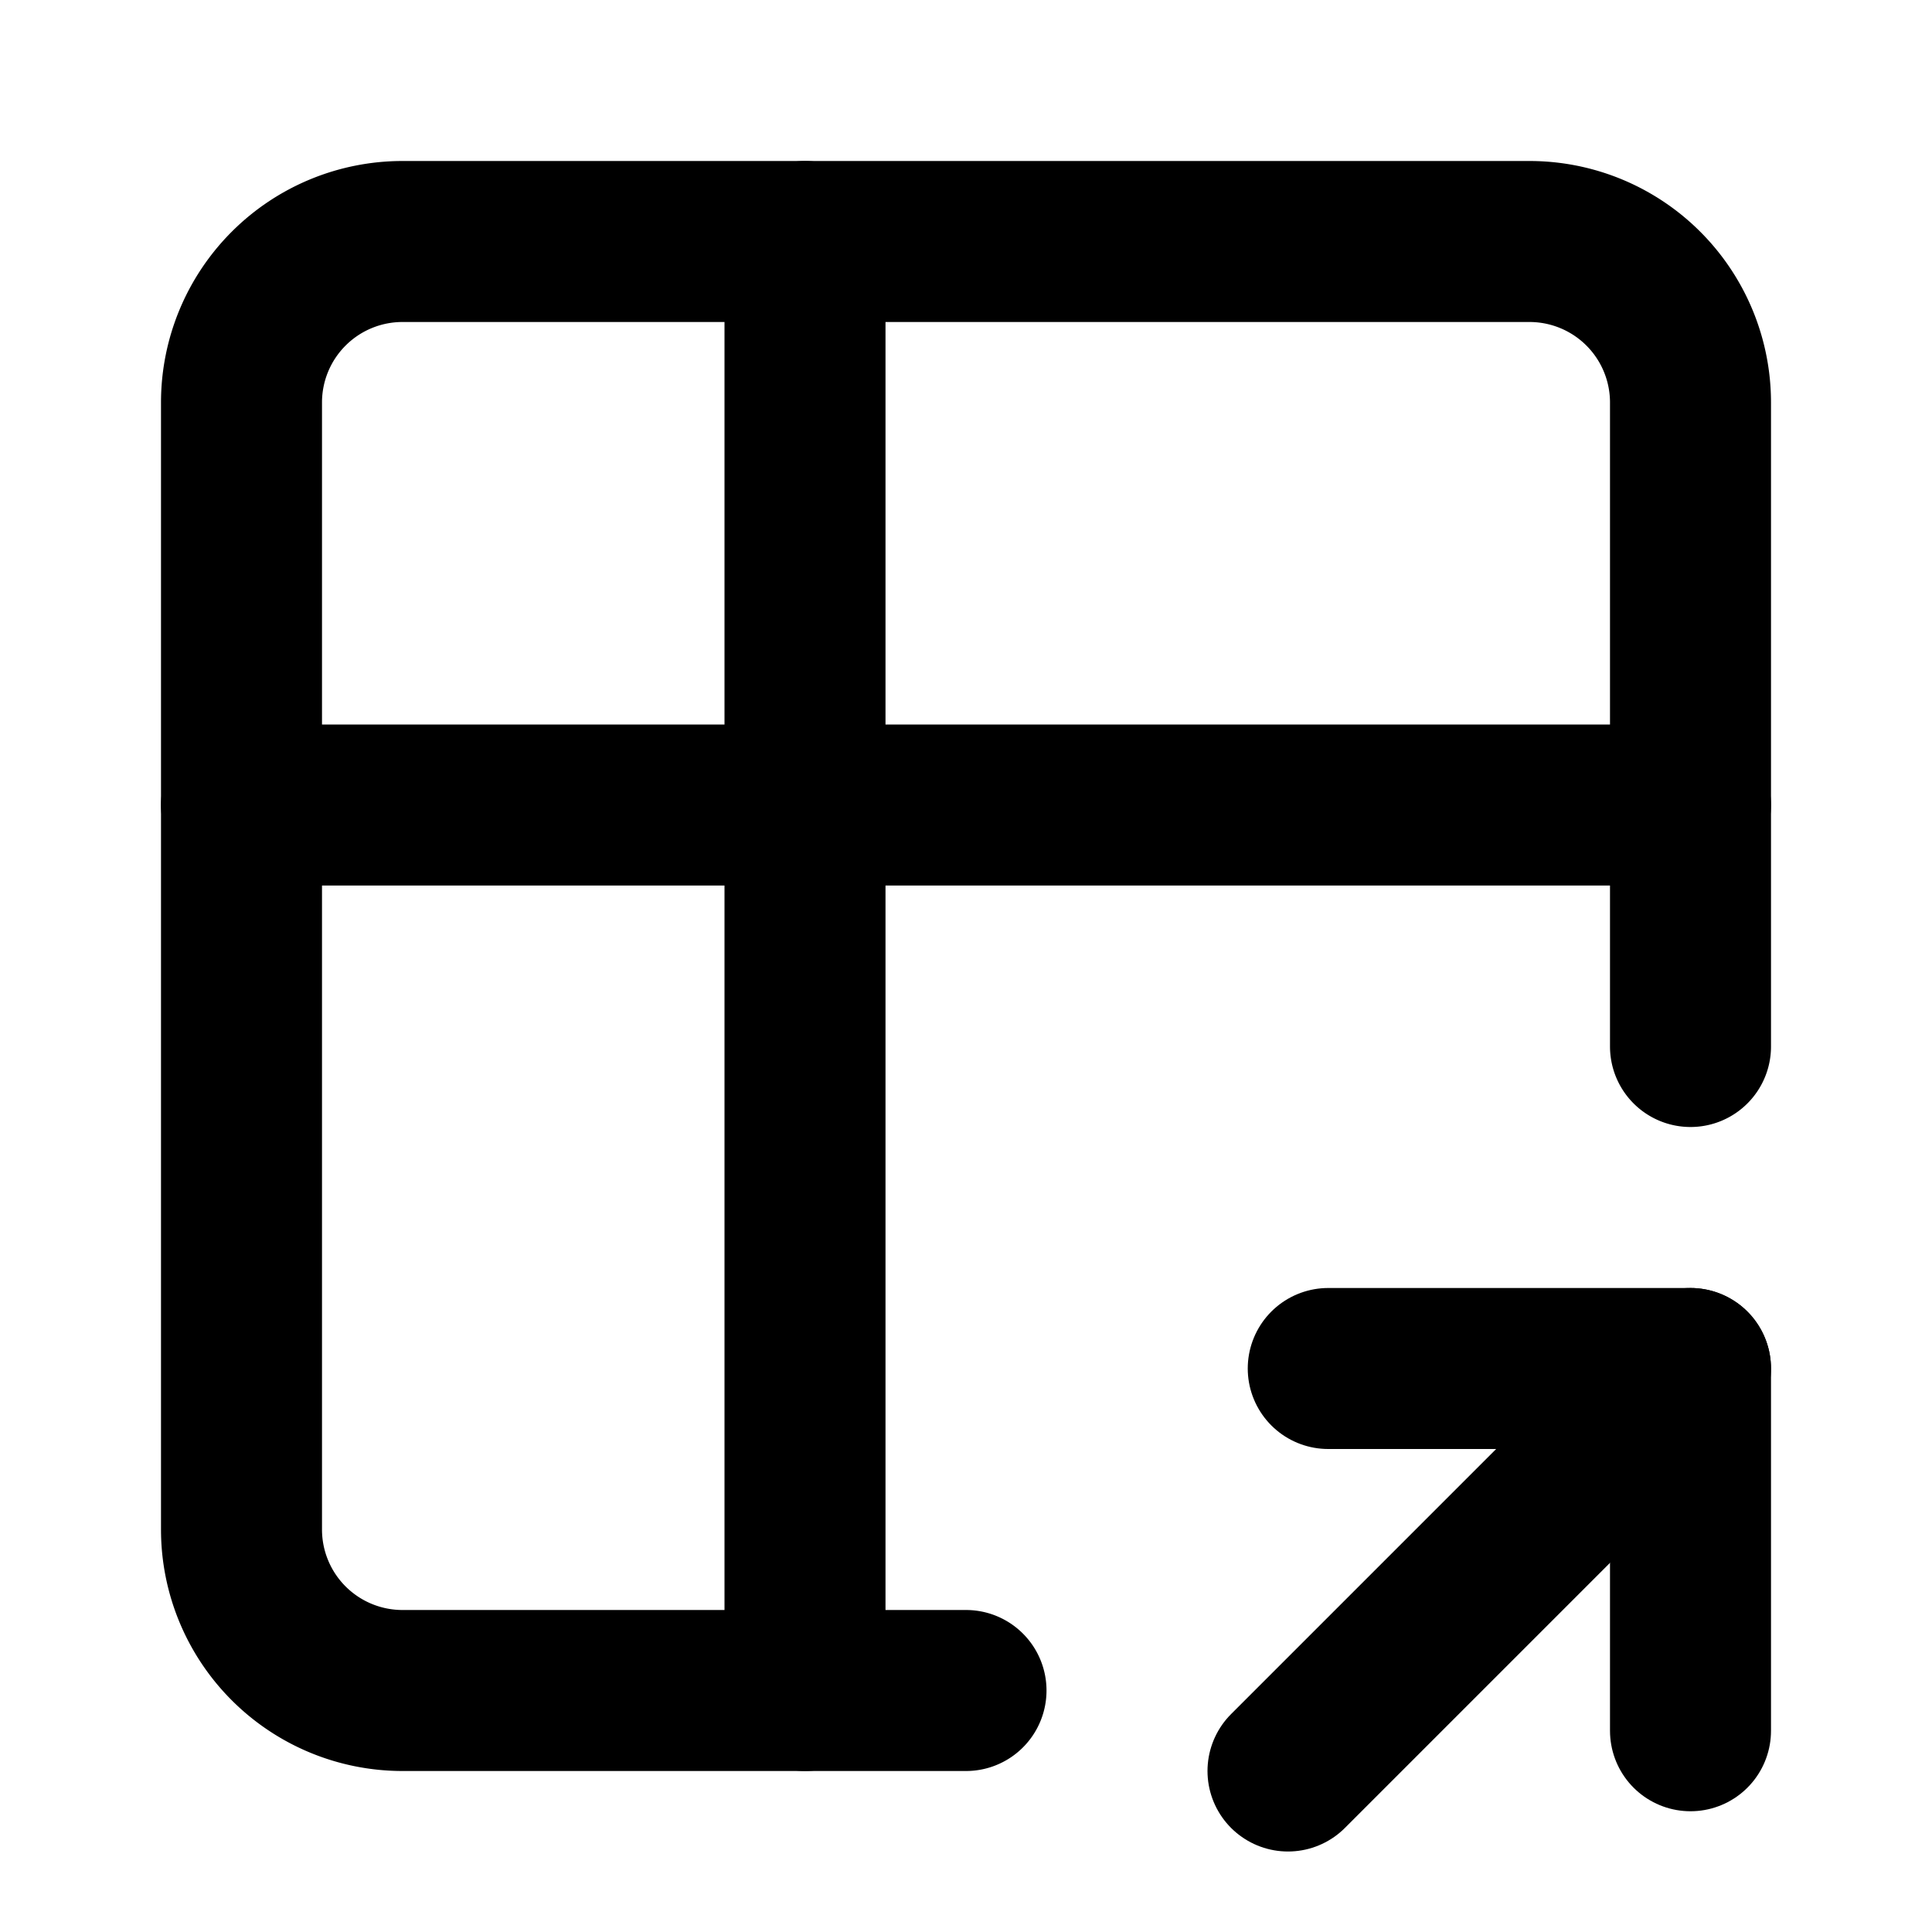
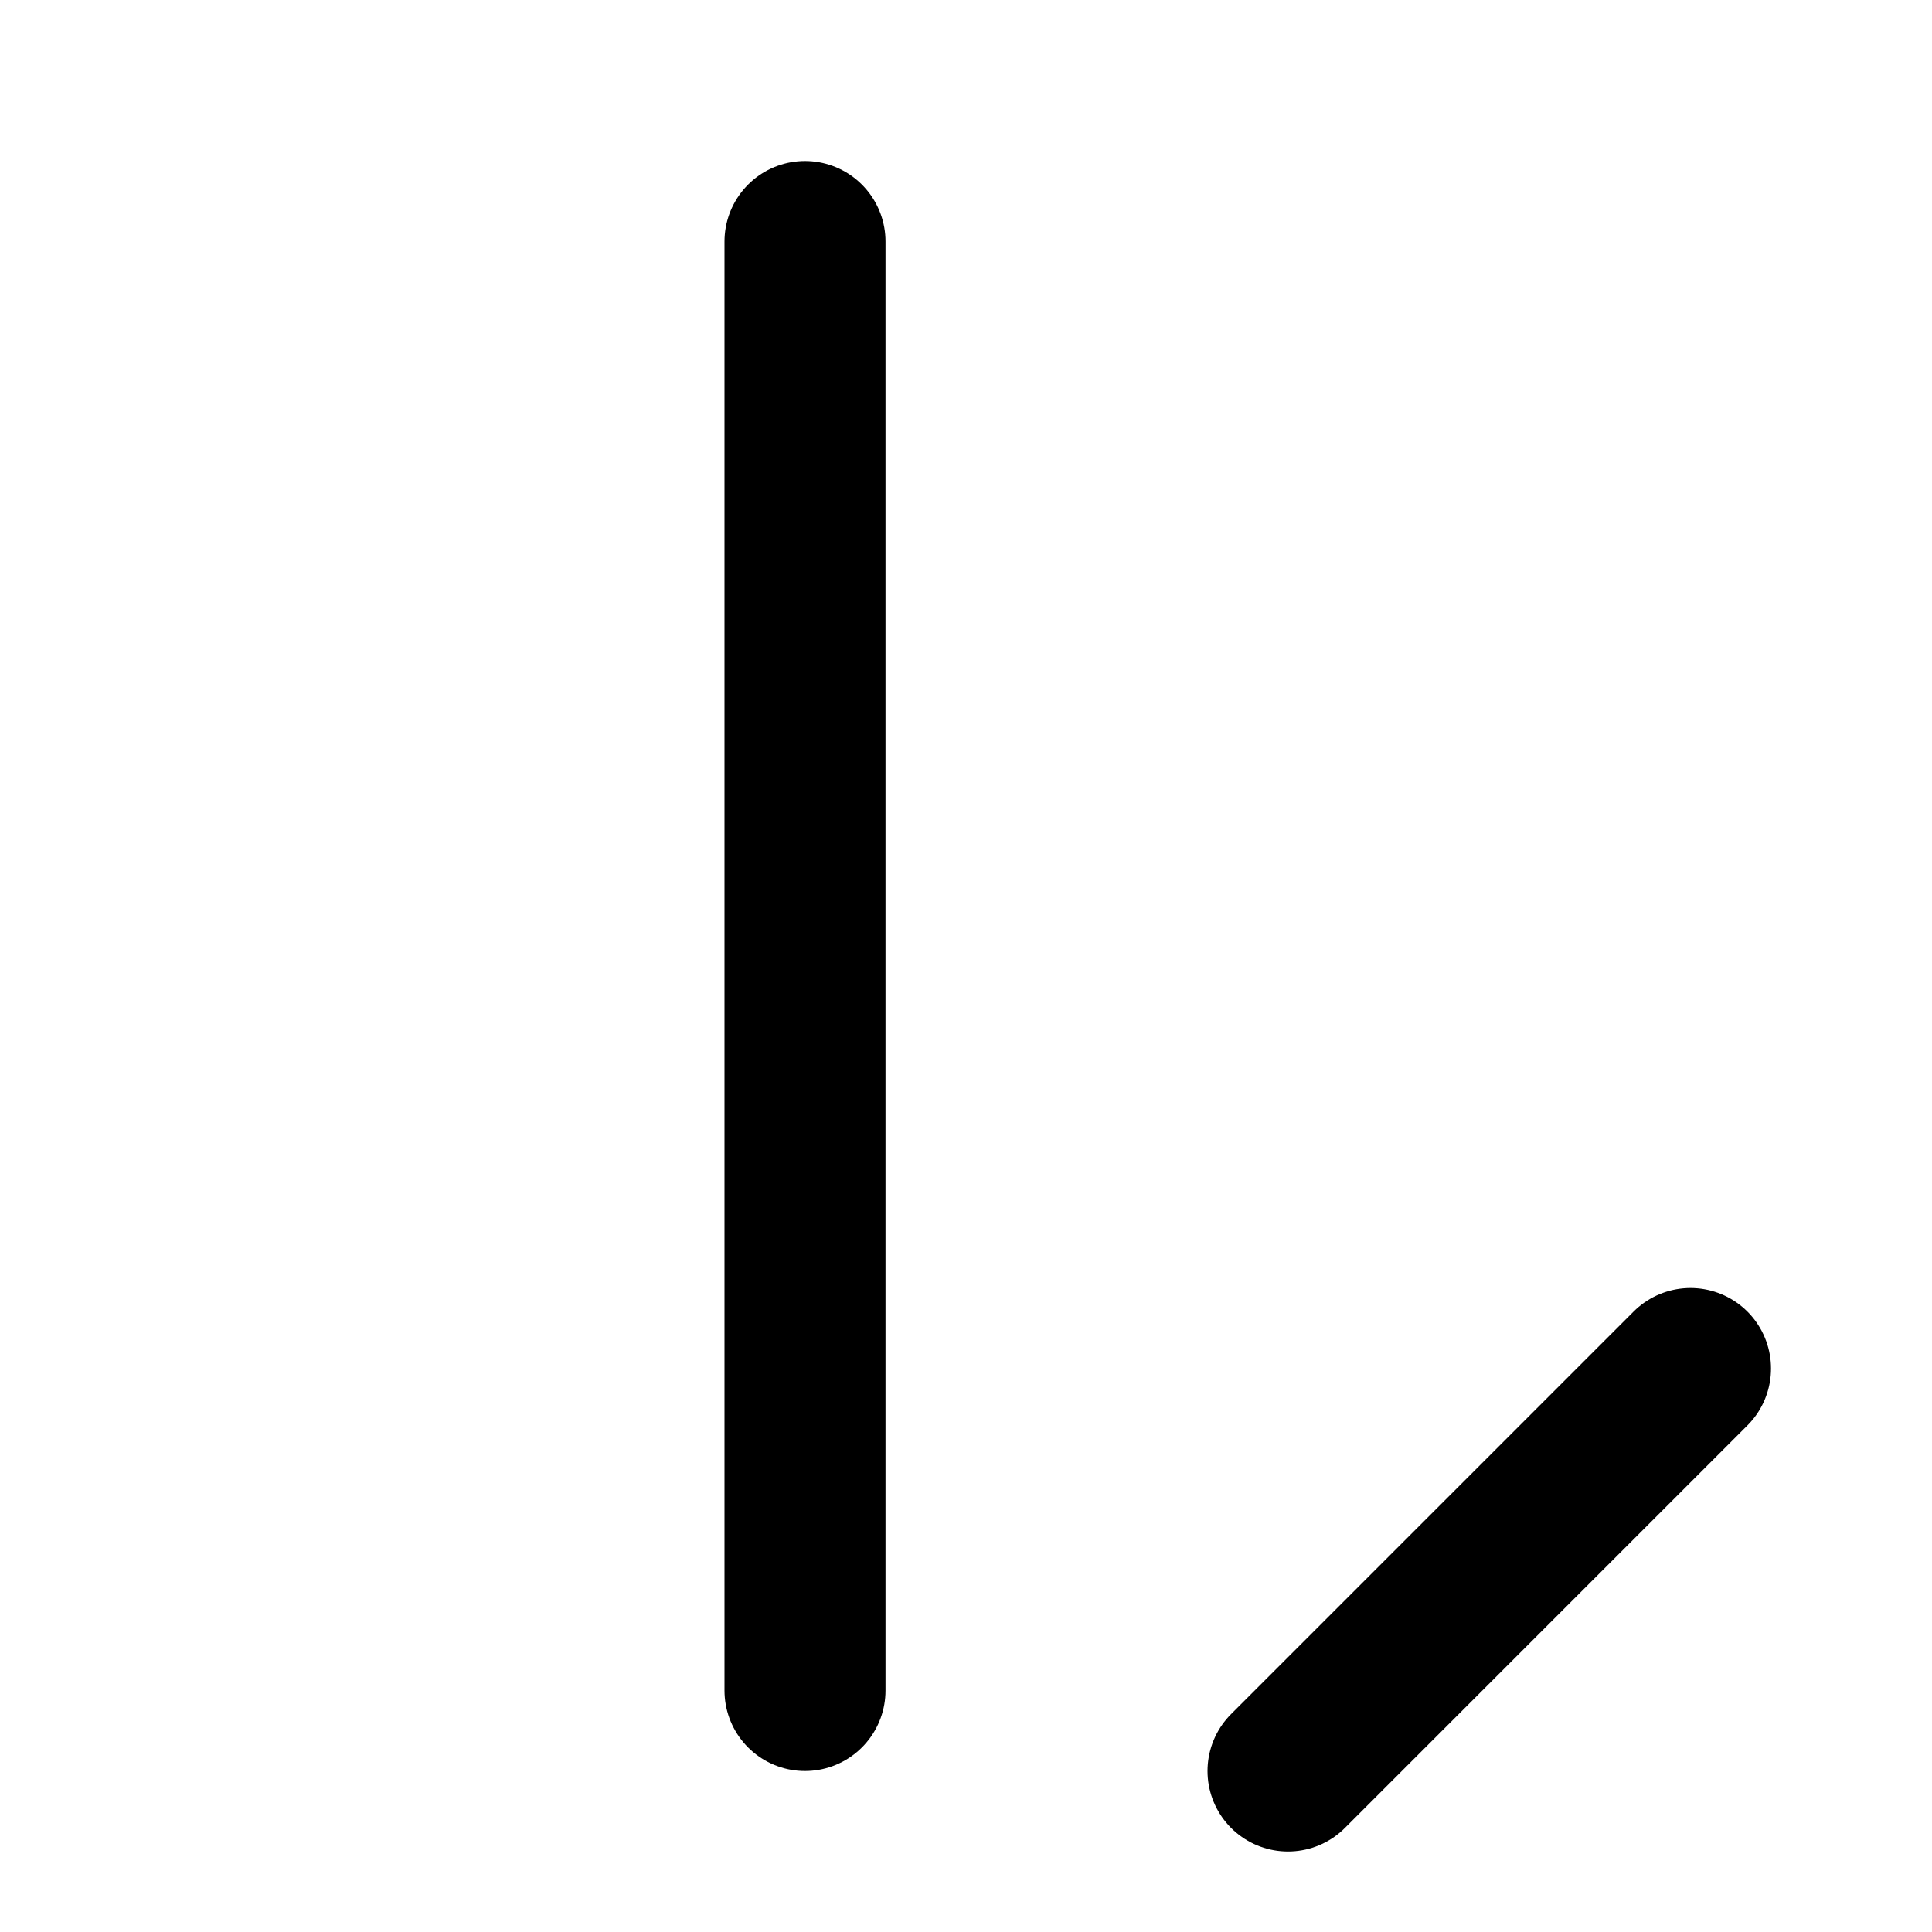
<svg xmlns="http://www.w3.org/2000/svg" width="24" height="24" viewBox="0 0 24 24" stroke-width="2" stroke="currentColor" fill="none" stroke-linecap="round" stroke-linejoin="round">
-   <path d="M12 21h-7a2 2 0 0 1 -2 -2v-14a2 2 0 0 1 2 -2h14a2 2 0 0 1 2 2v8" />
-   <path d="M3 10h18" />
  <path d="M10 3v18" />
  <path d="M16 22l5 -5" />
-   <path d="M21 21.5v-4.5h-4.5" />
</svg>